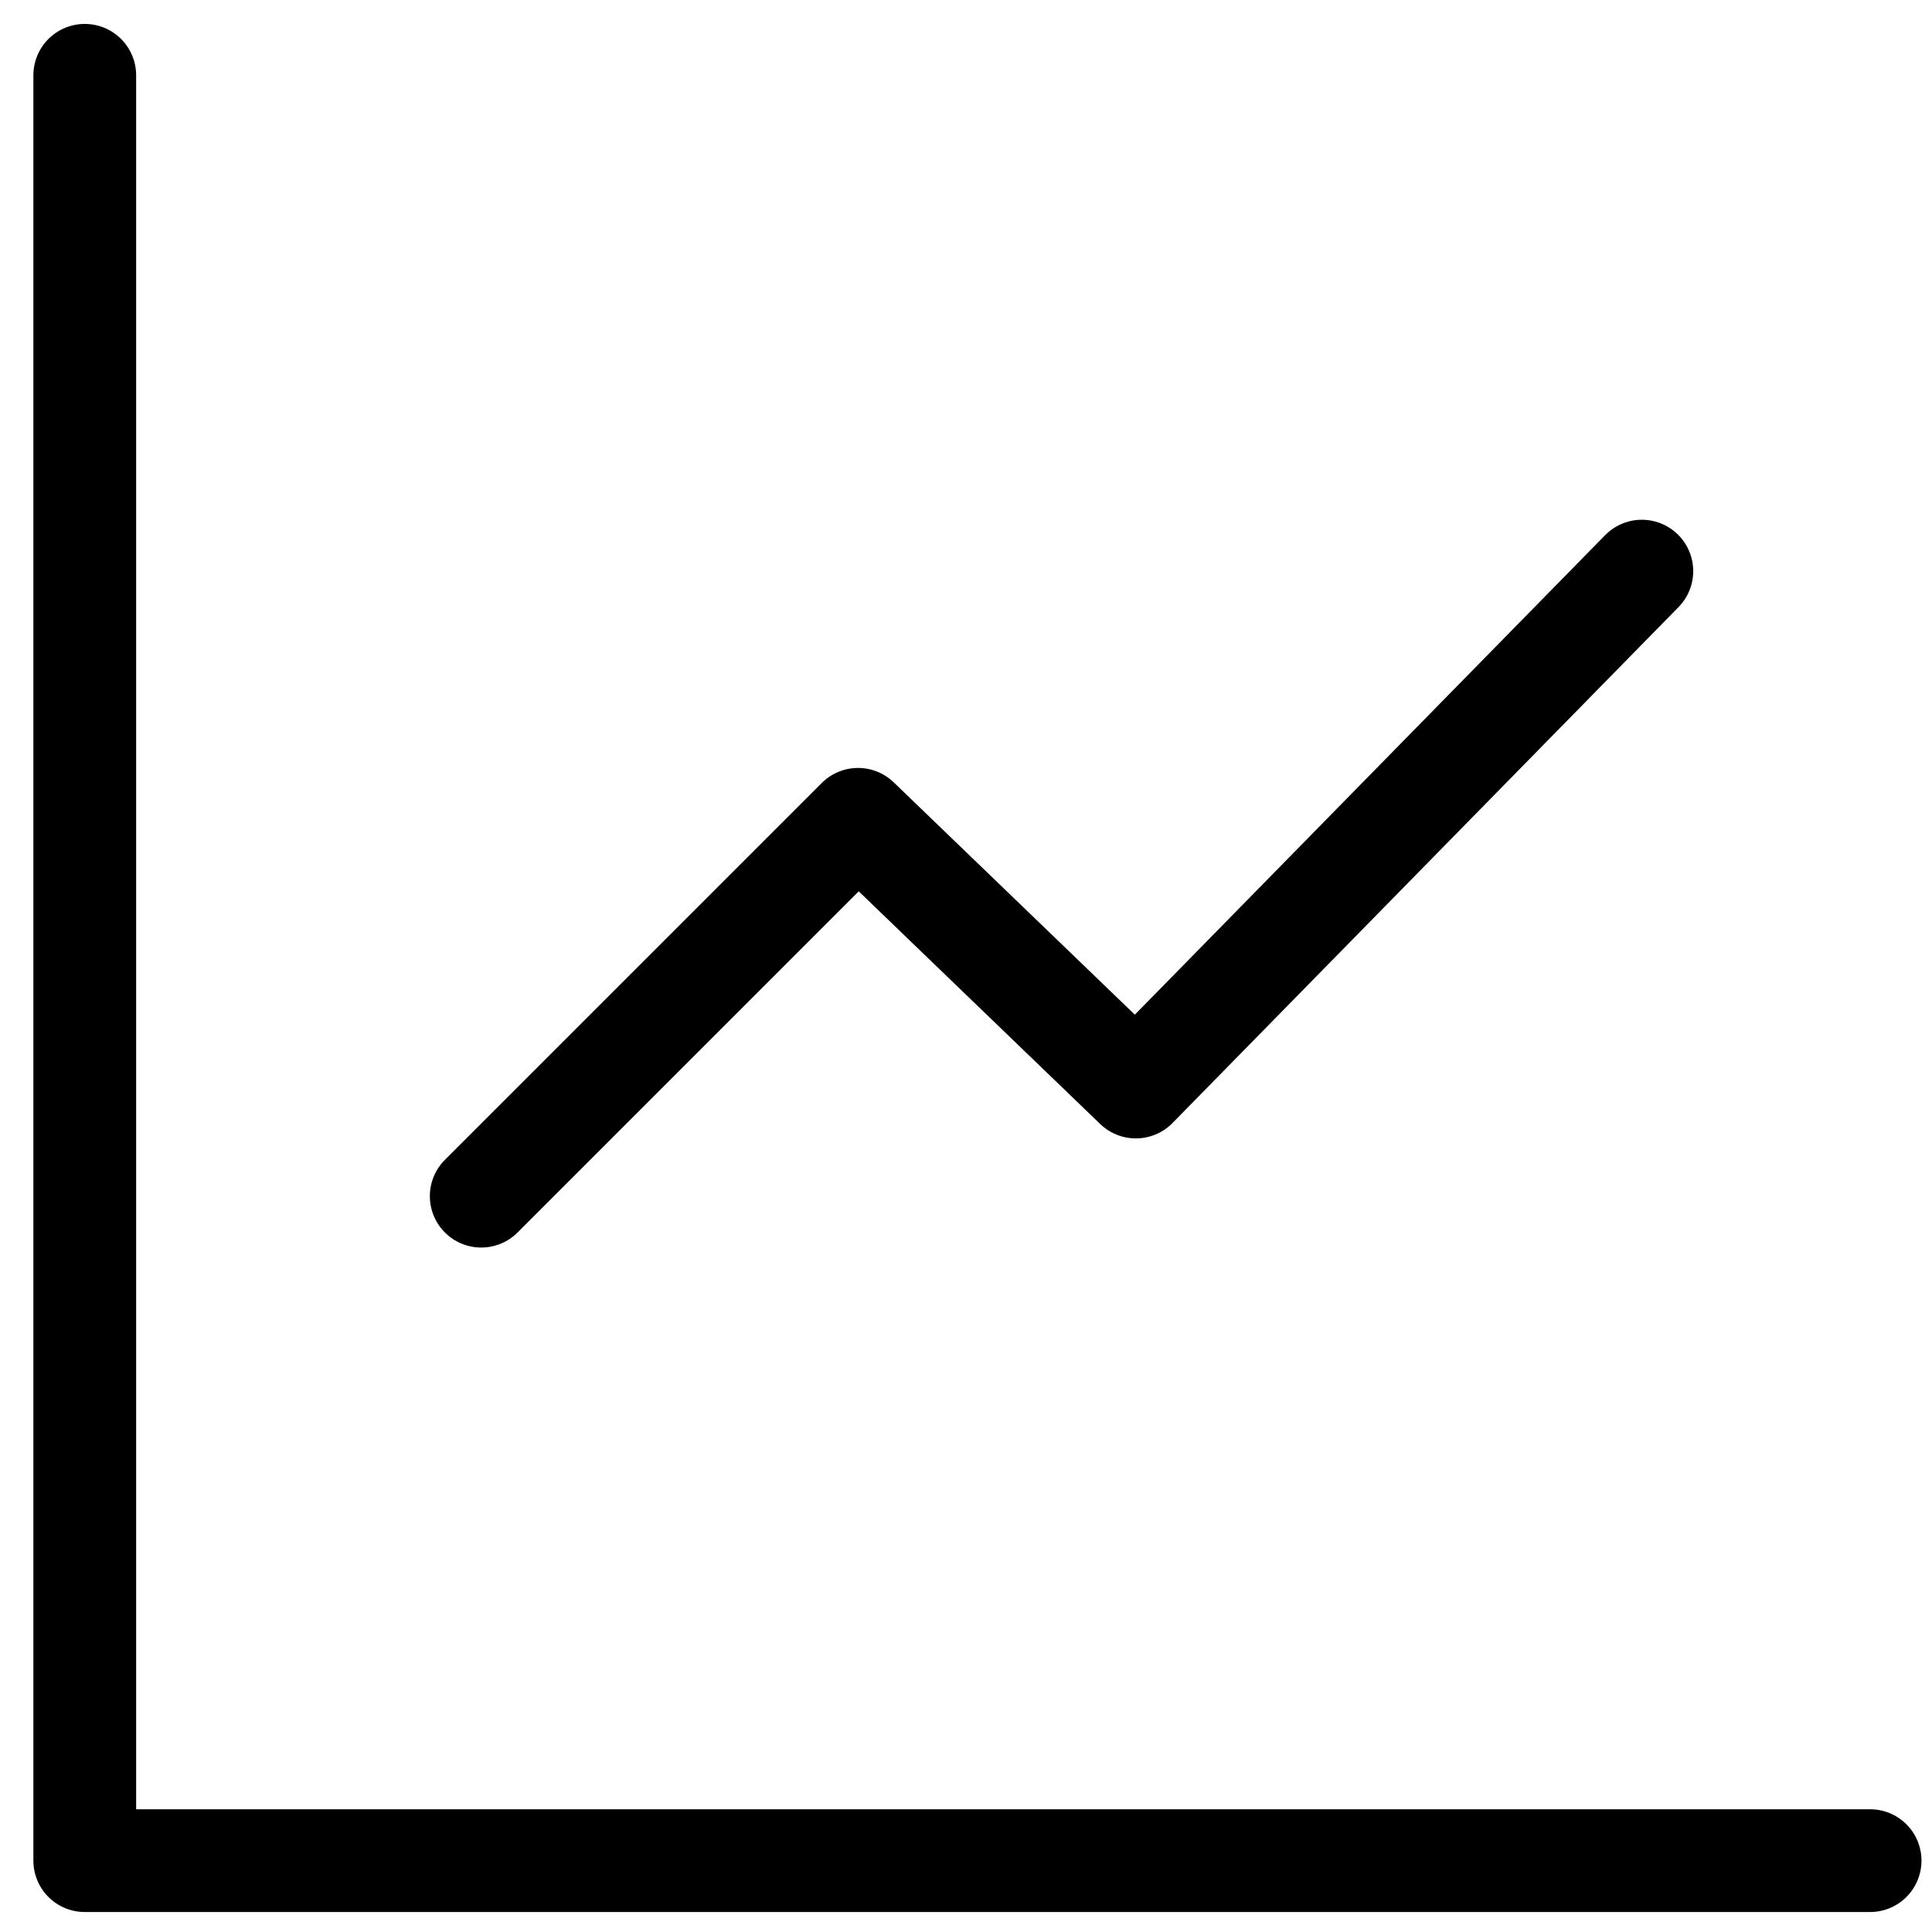
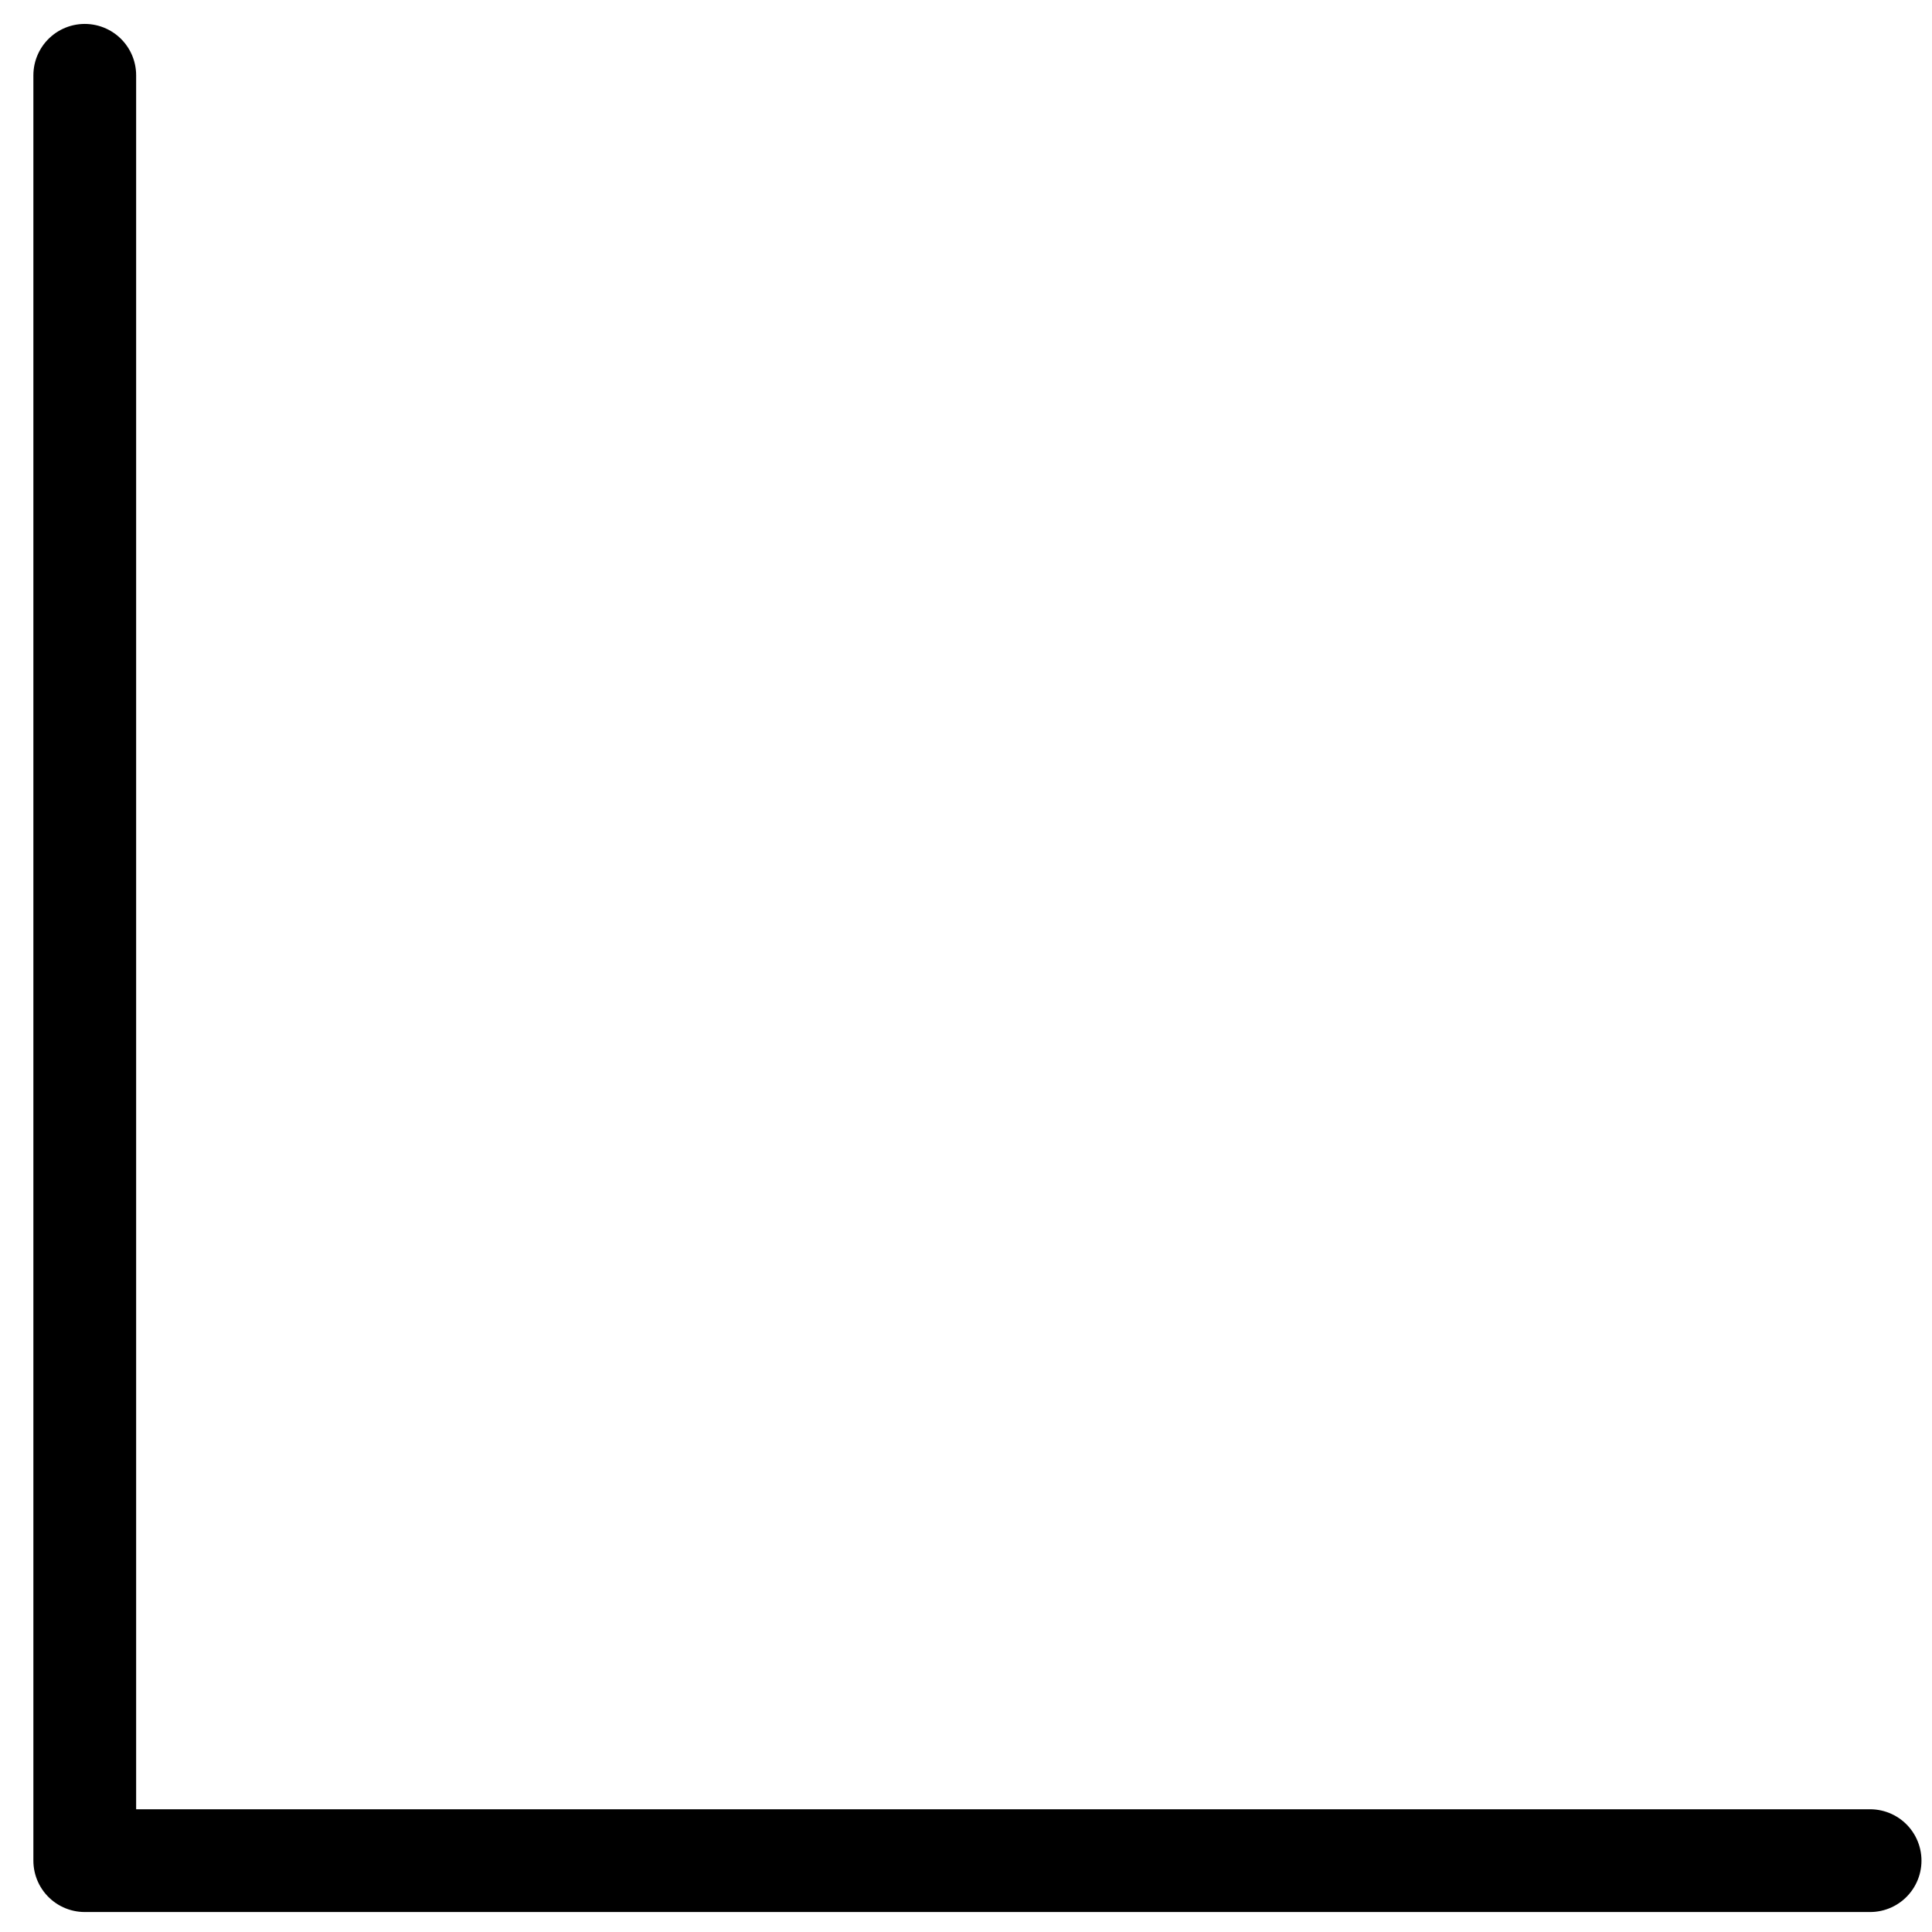
<svg xmlns="http://www.w3.org/2000/svg" width="47" height="47" viewBox="0 0 47 47" fill="none">
  <path d="M2.062 1.832V45.264H45.494" stroke="black" stroke-width="2.5" stroke-linecap="round" stroke-linejoin="round" />
-   <path d="M39.941 13.894L27.632 26.444L20.874 19.932L11.707 29.099" stroke="black" stroke-width="2.5" stroke-linecap="round" stroke-linejoin="round" />
</svg>